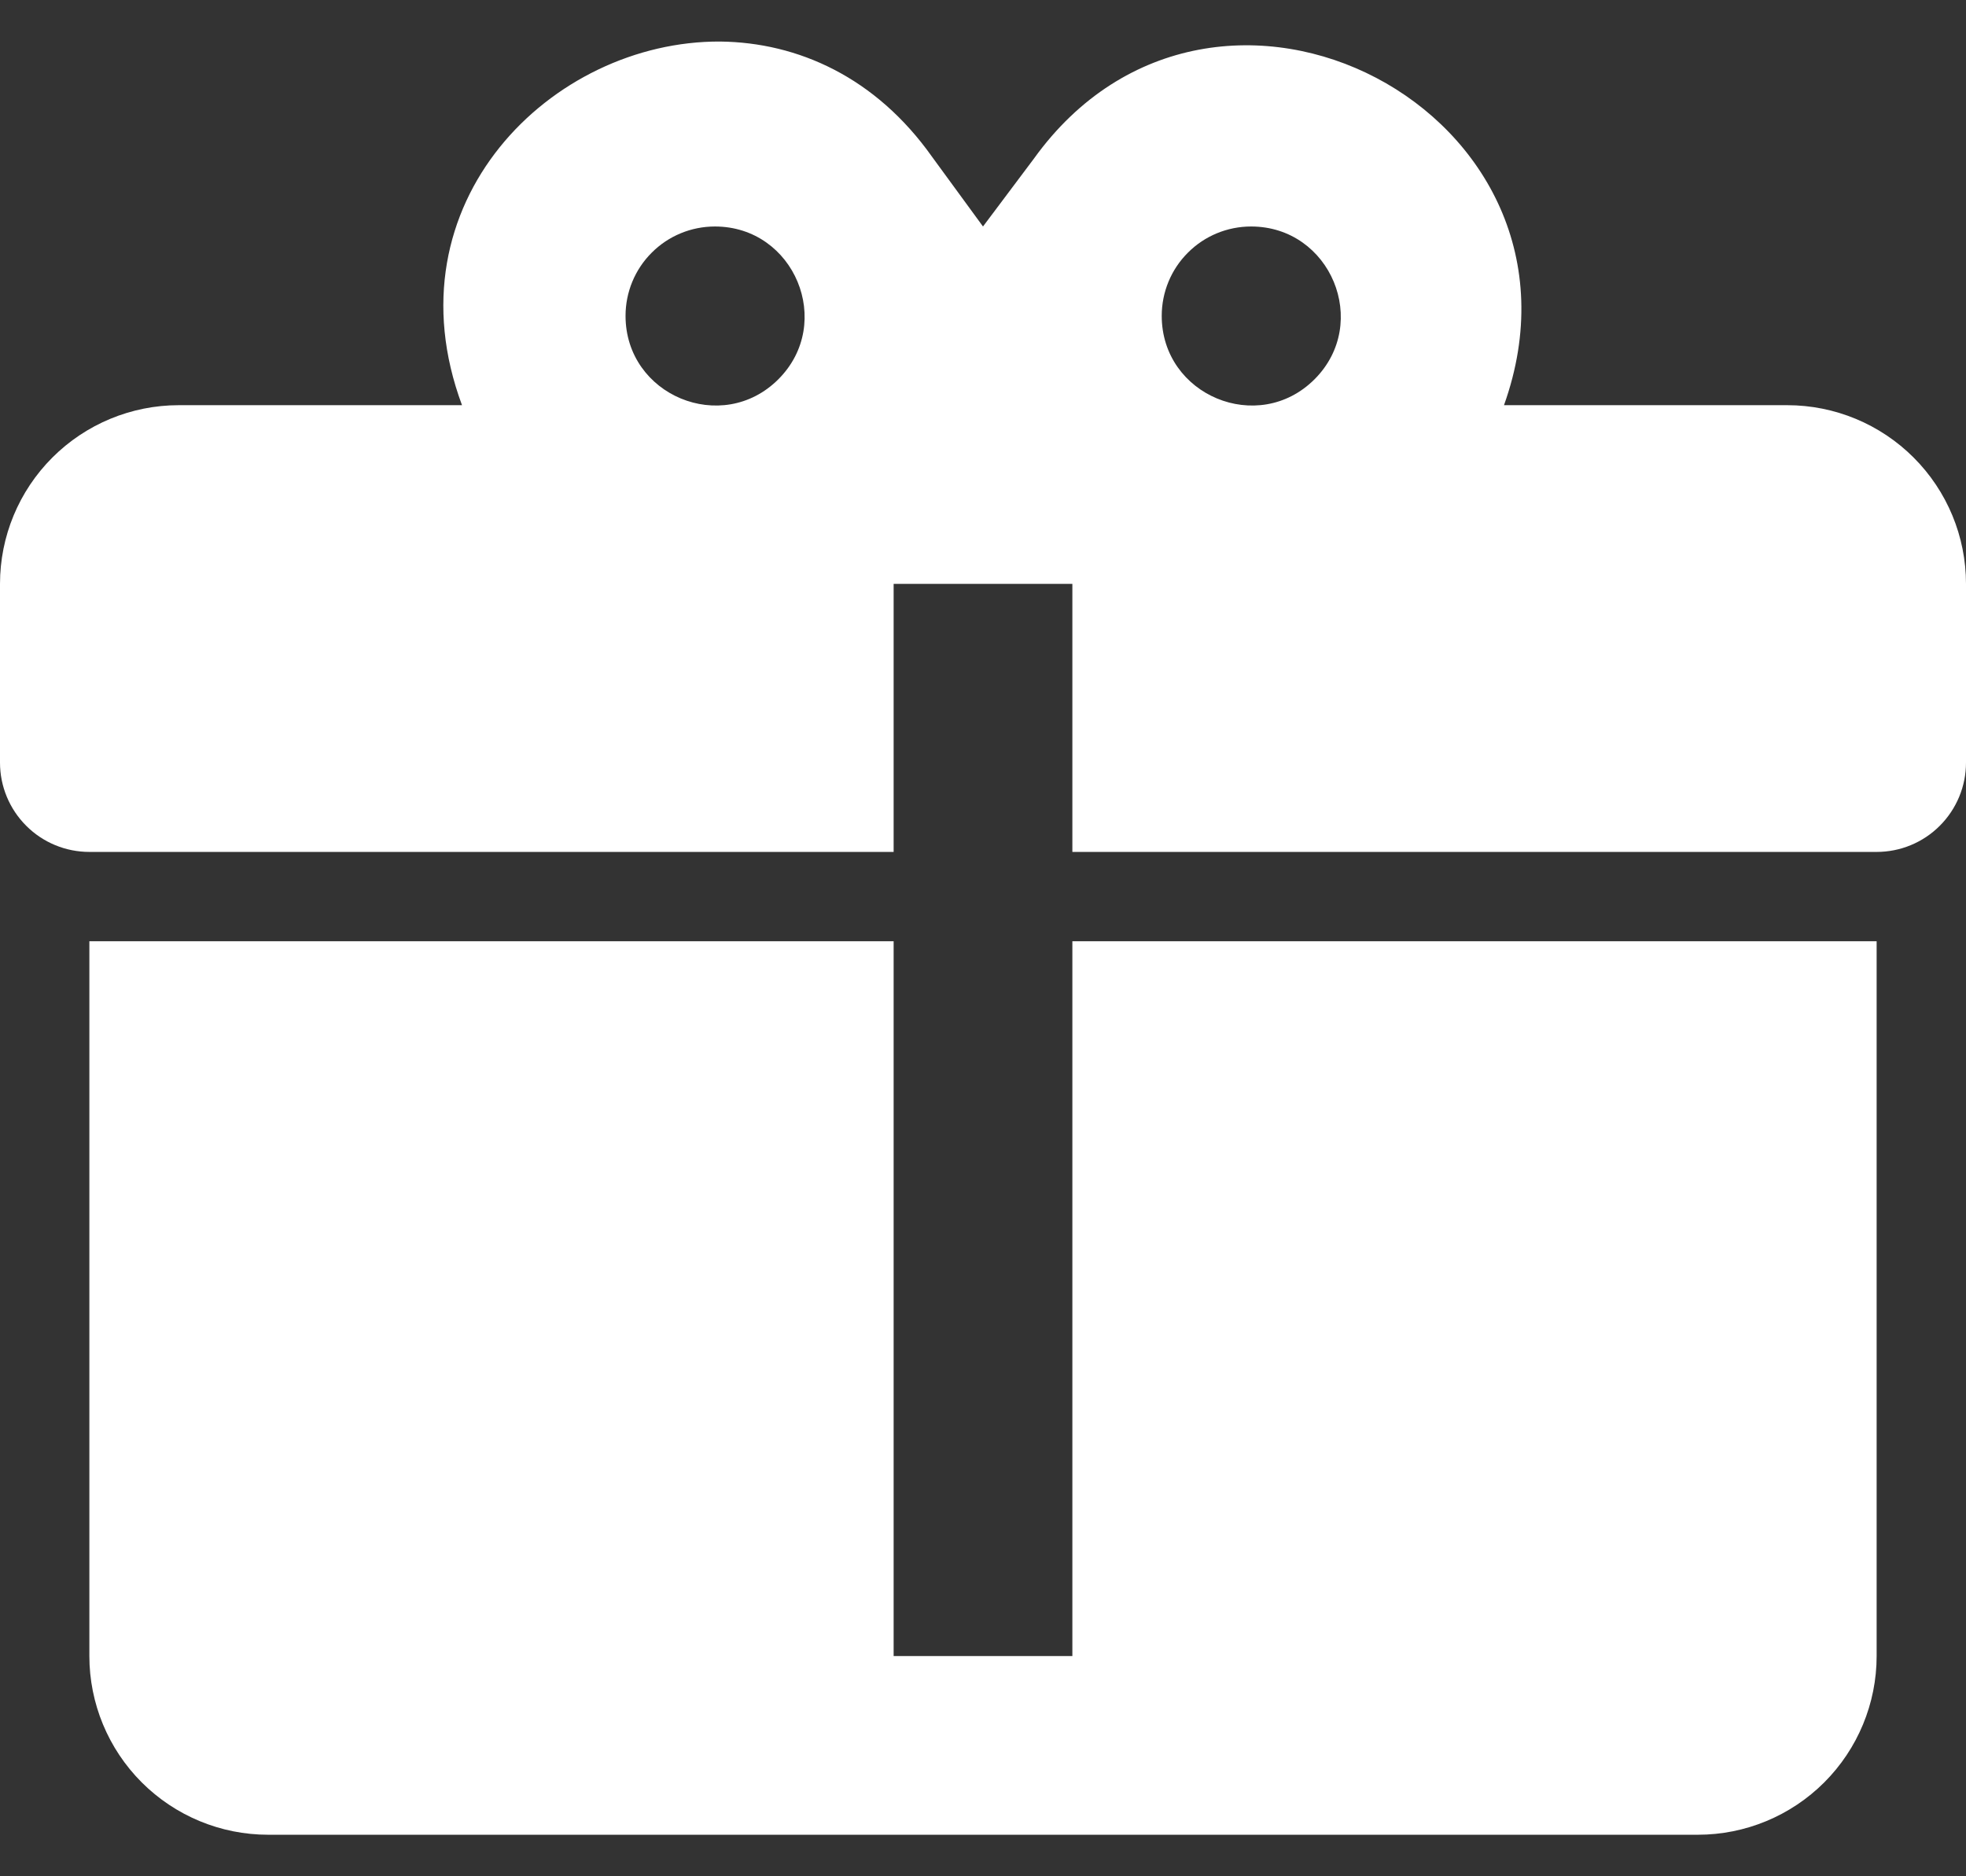
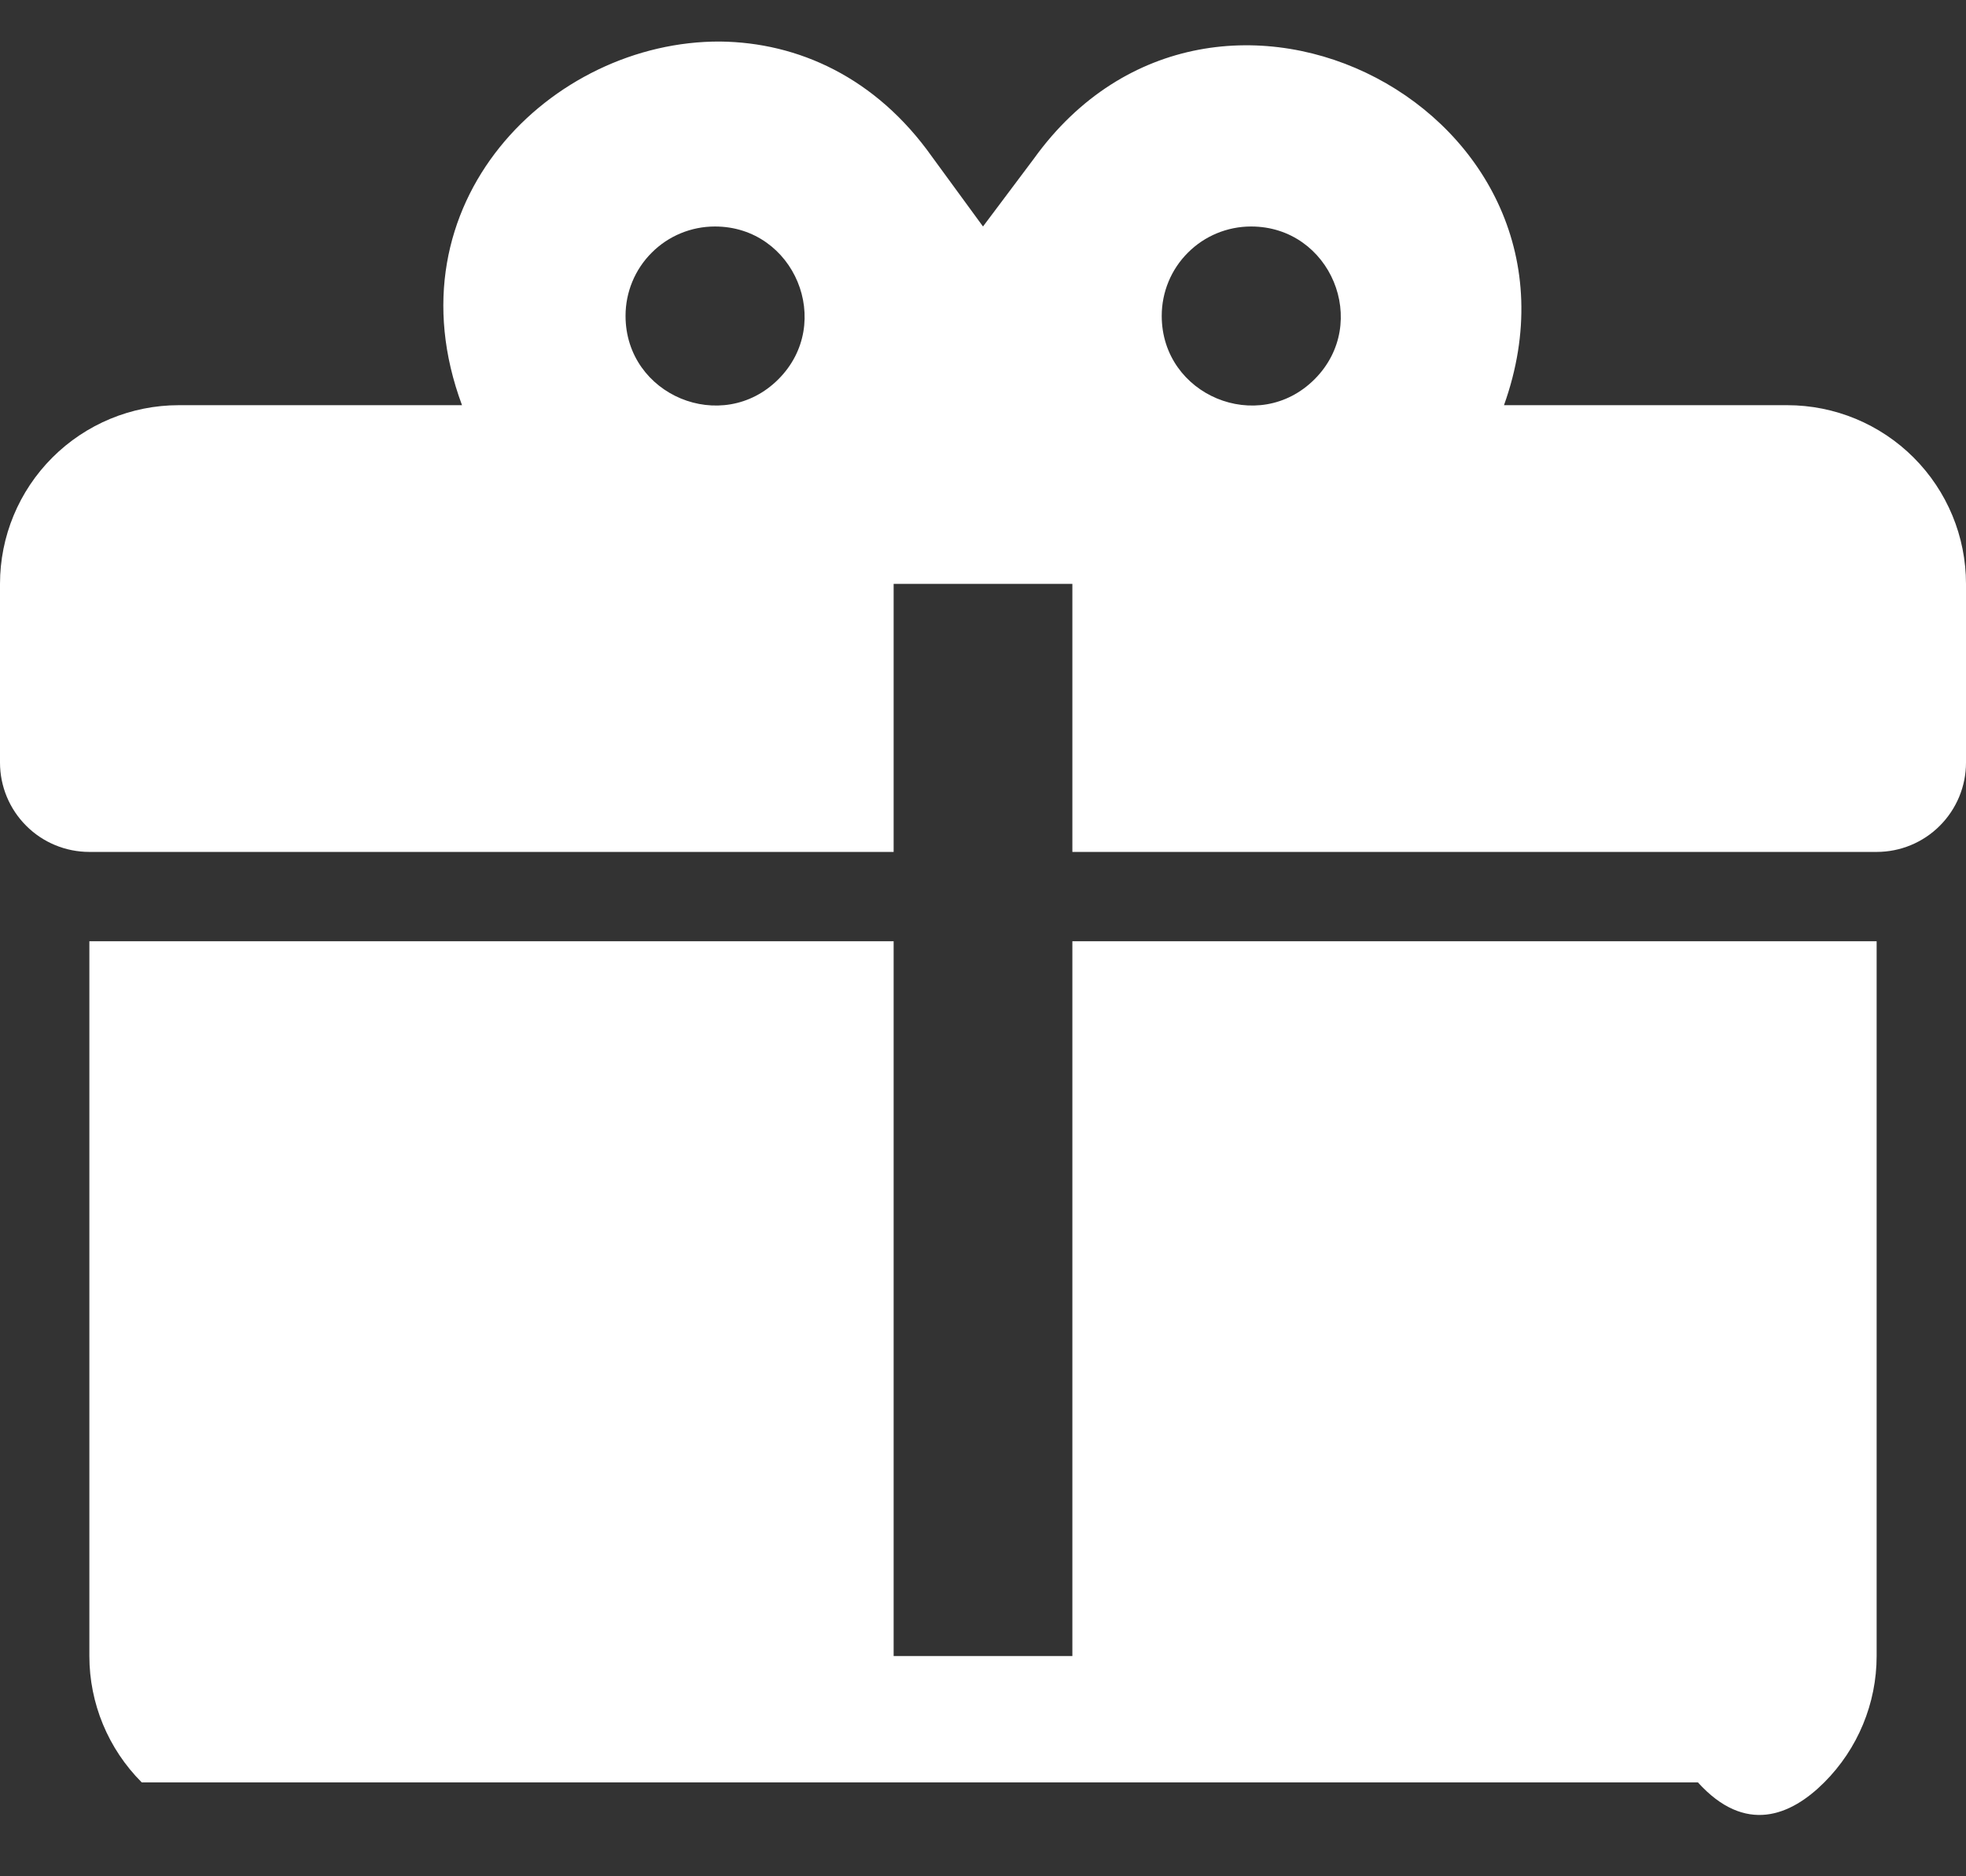
<svg xmlns="http://www.w3.org/2000/svg" width="22" height="21" viewBox="0 0 22 21" fill="none">
  <rect x="0" y="0" width="22" height="21" fill="#333333" stroke="none" />
-   <path d="M8.06 0.465C6.17 0.455 4.33 2.275 5.17 4.535H2C1.47 4.535 0.961 4.746 0.586 5.121C0.211 5.496 0 6.004 0 6.535V8.535C0 8.8 0.105 9.054 0.293 9.242C0.48 9.43 0.735 9.535 1 9.535H10V6.535H12V9.535H21C21.265 9.535 21.52 9.43 21.707 9.242C21.895 9.054 22 8.8 22 8.535V6.535C22 6.004 21.789 5.496 21.414 5.121C21.039 4.746 20.53 4.535 20 4.535H16.83C18 1.265 13.6 -1.045 11.57 1.775L11 2.535L10.43 1.755C9.8 0.865 8.93 0.475 8.06 0.465ZM8 2.535C8.89 2.535 9.34 3.615 8.71 4.245C8.08 4.875 7 4.425 7 3.535C7 3.27 7.105 3.015 7.293 2.828C7.48 2.64 7.735 2.535 8 2.535ZM14 2.535C14.89 2.535 15.34 3.615 14.71 4.245C14.08 4.875 13 4.425 13 3.535C13 3.27 13.105 3.015 13.293 2.828C13.48 2.64 13.735 2.535 14 2.535ZM1 10.535V18.535C1 19.065 1.211 19.574 1.586 19.949C1.961 20.324 2.47 20.535 3 20.535H19C19.53 20.535 20.039 20.324 20.414 19.949C20.789 19.574 21 19.065 21 18.535V10.535H12V18.535H10V10.535H1Z" fill="white" />
+   <path d="M8.06 0.465C6.17 0.455 4.33 2.275 5.17 4.535H2C1.47 4.535 0.961 4.746 0.586 5.121C0.211 5.496 0 6.004 0 6.535V8.535C0 8.8 0.105 9.054 0.293 9.242C0.48 9.43 0.735 9.535 1 9.535H10V6.535H12V9.535H21C21.265 9.535 21.52 9.43 21.707 9.242C21.895 9.054 22 8.8 22 8.535V6.535C22 6.004 21.789 5.496 21.414 5.121C21.039 4.746 20.53 4.535 20 4.535H16.83C18 1.265 13.6 -1.045 11.57 1.775L11 2.535L10.43 1.755C9.8 0.865 8.93 0.475 8.06 0.465ZM8 2.535C8.89 2.535 9.34 3.615 8.71 4.245C8.08 4.875 7 4.425 7 3.535C7 3.27 7.105 3.015 7.293 2.828C7.48 2.64 7.735 2.535 8 2.535ZM14 2.535C14.89 2.535 15.34 3.615 14.71 4.245C14.08 4.875 13 4.425 13 3.535C13 3.27 13.105 3.015 13.293 2.828C13.48 2.64 13.735 2.535 14 2.535ZM1 10.535V18.535C1 19.065 1.211 19.574 1.586 19.949H19C19.53 20.535 20.039 20.324 20.414 19.949C20.789 19.574 21 19.065 21 18.535V10.535H12V18.535H10V10.535H1Z" fill="white" />
</svg>